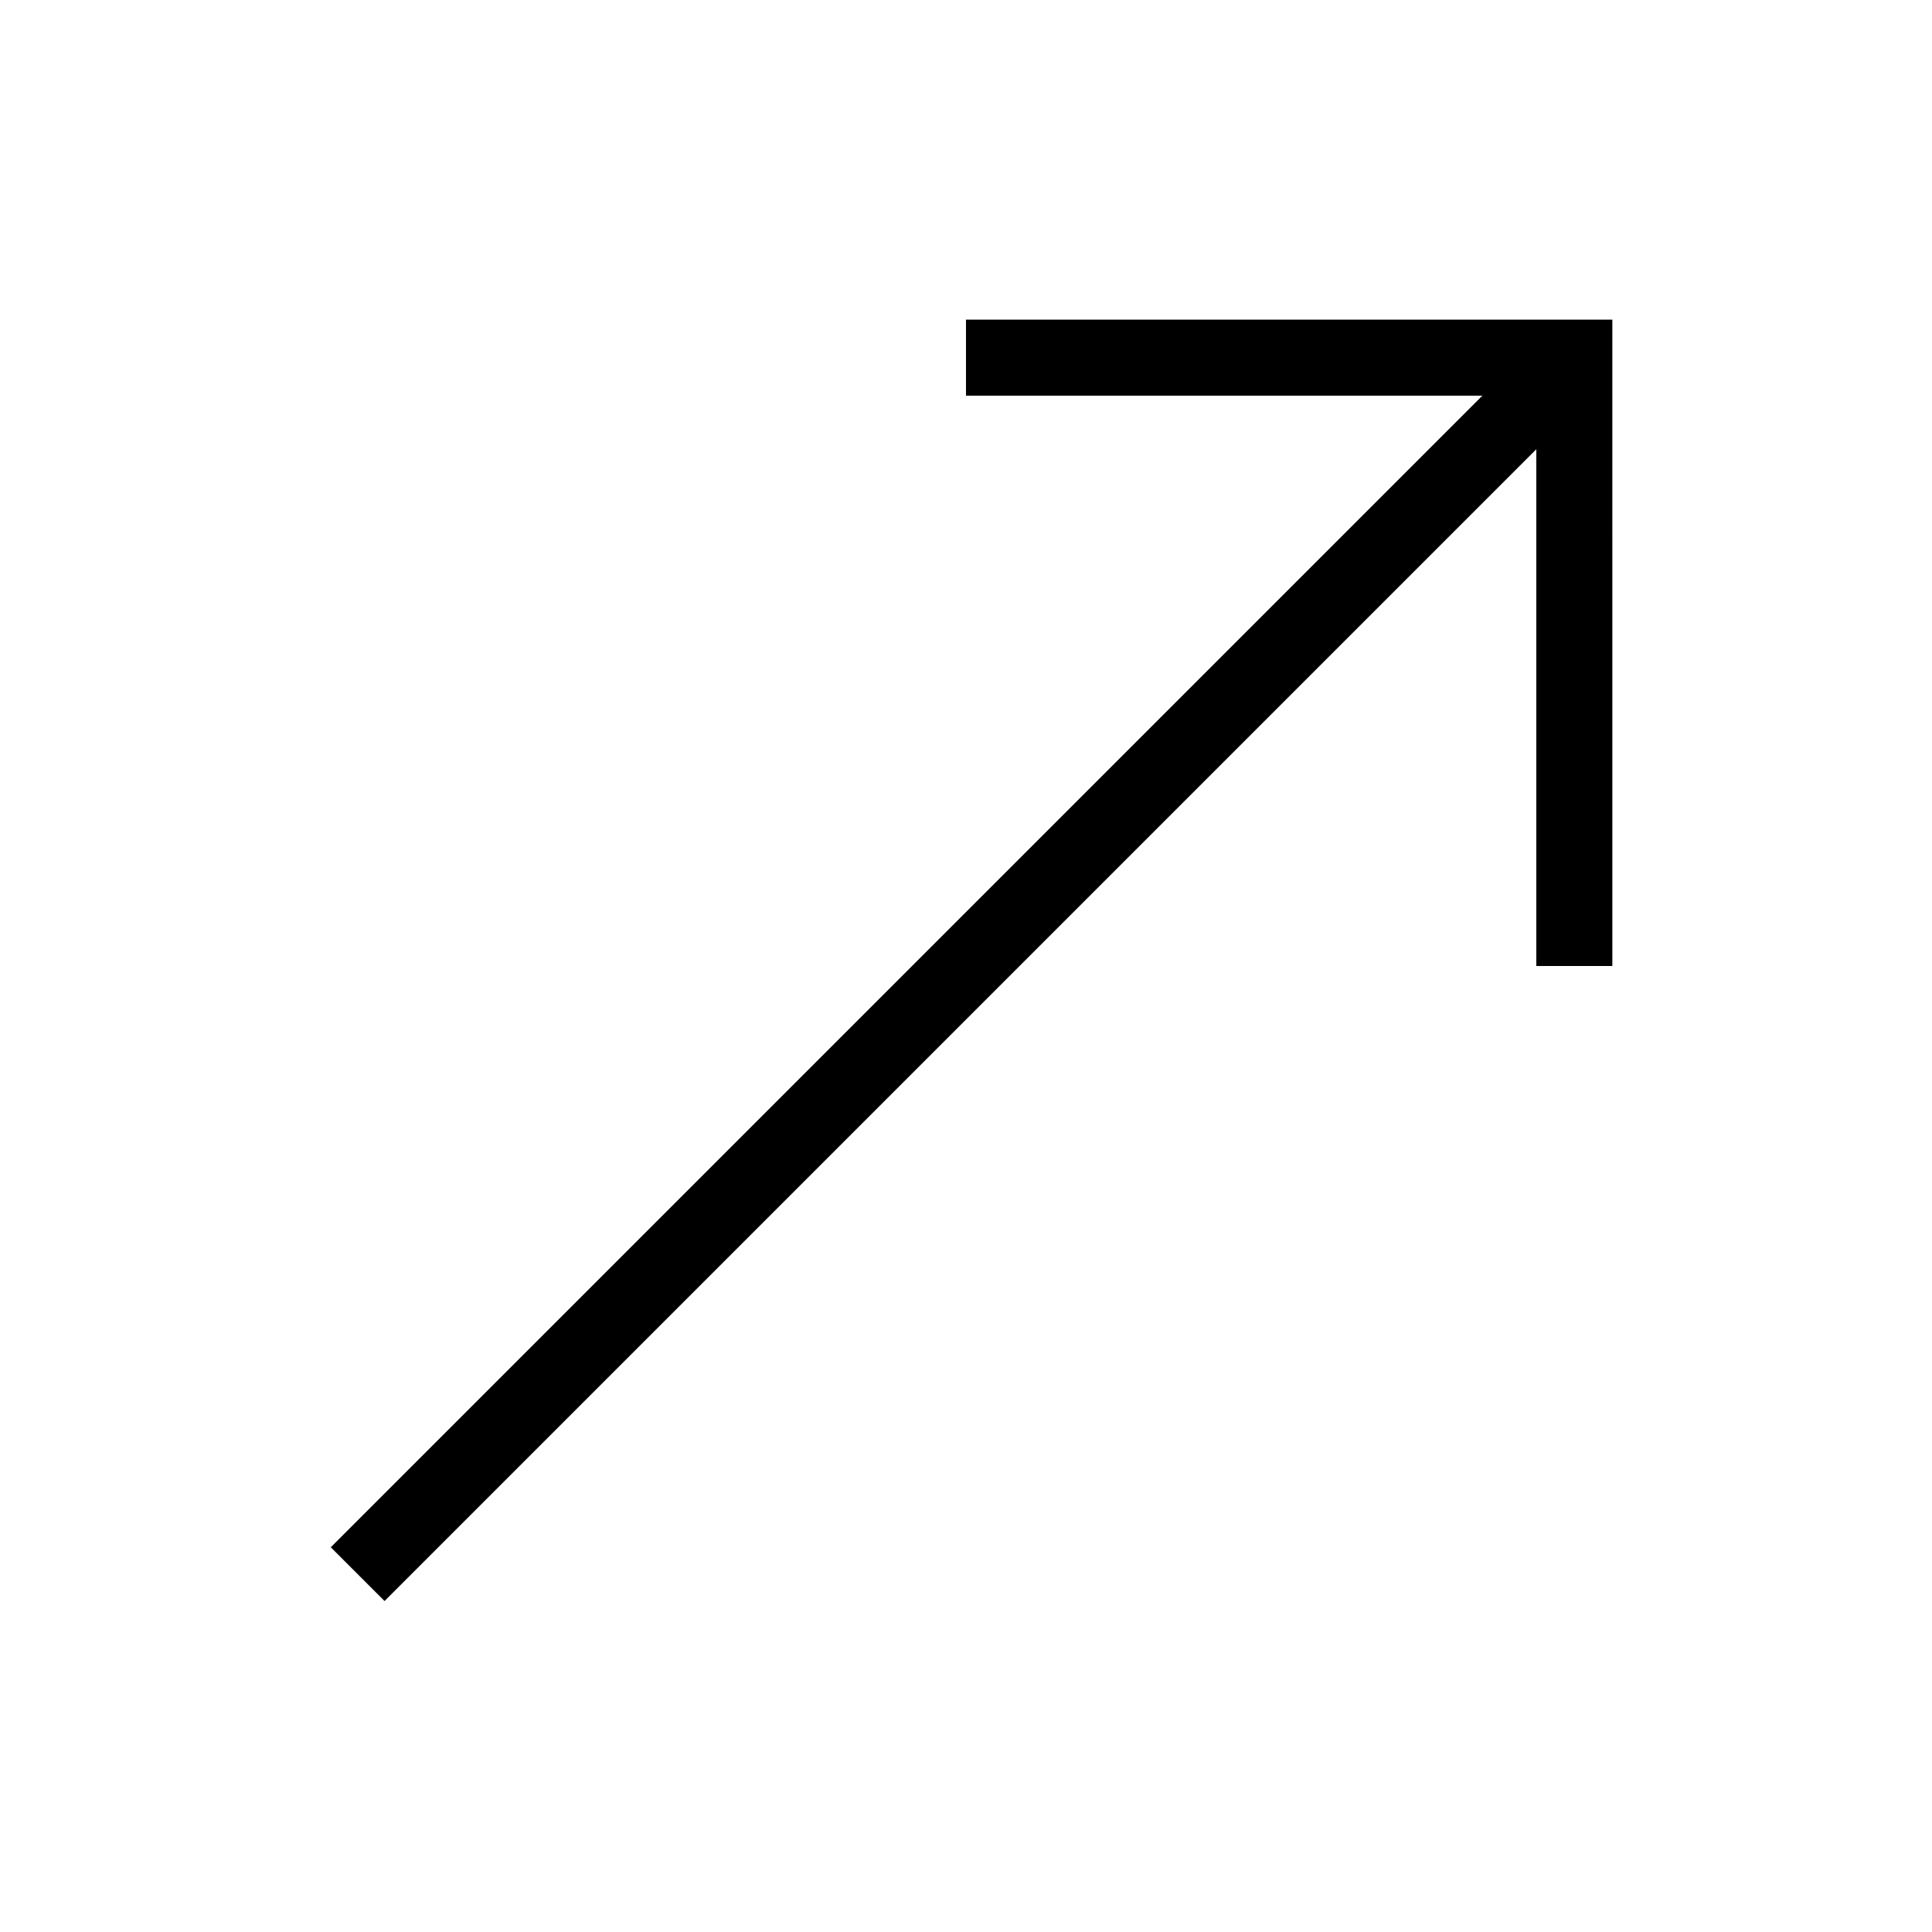
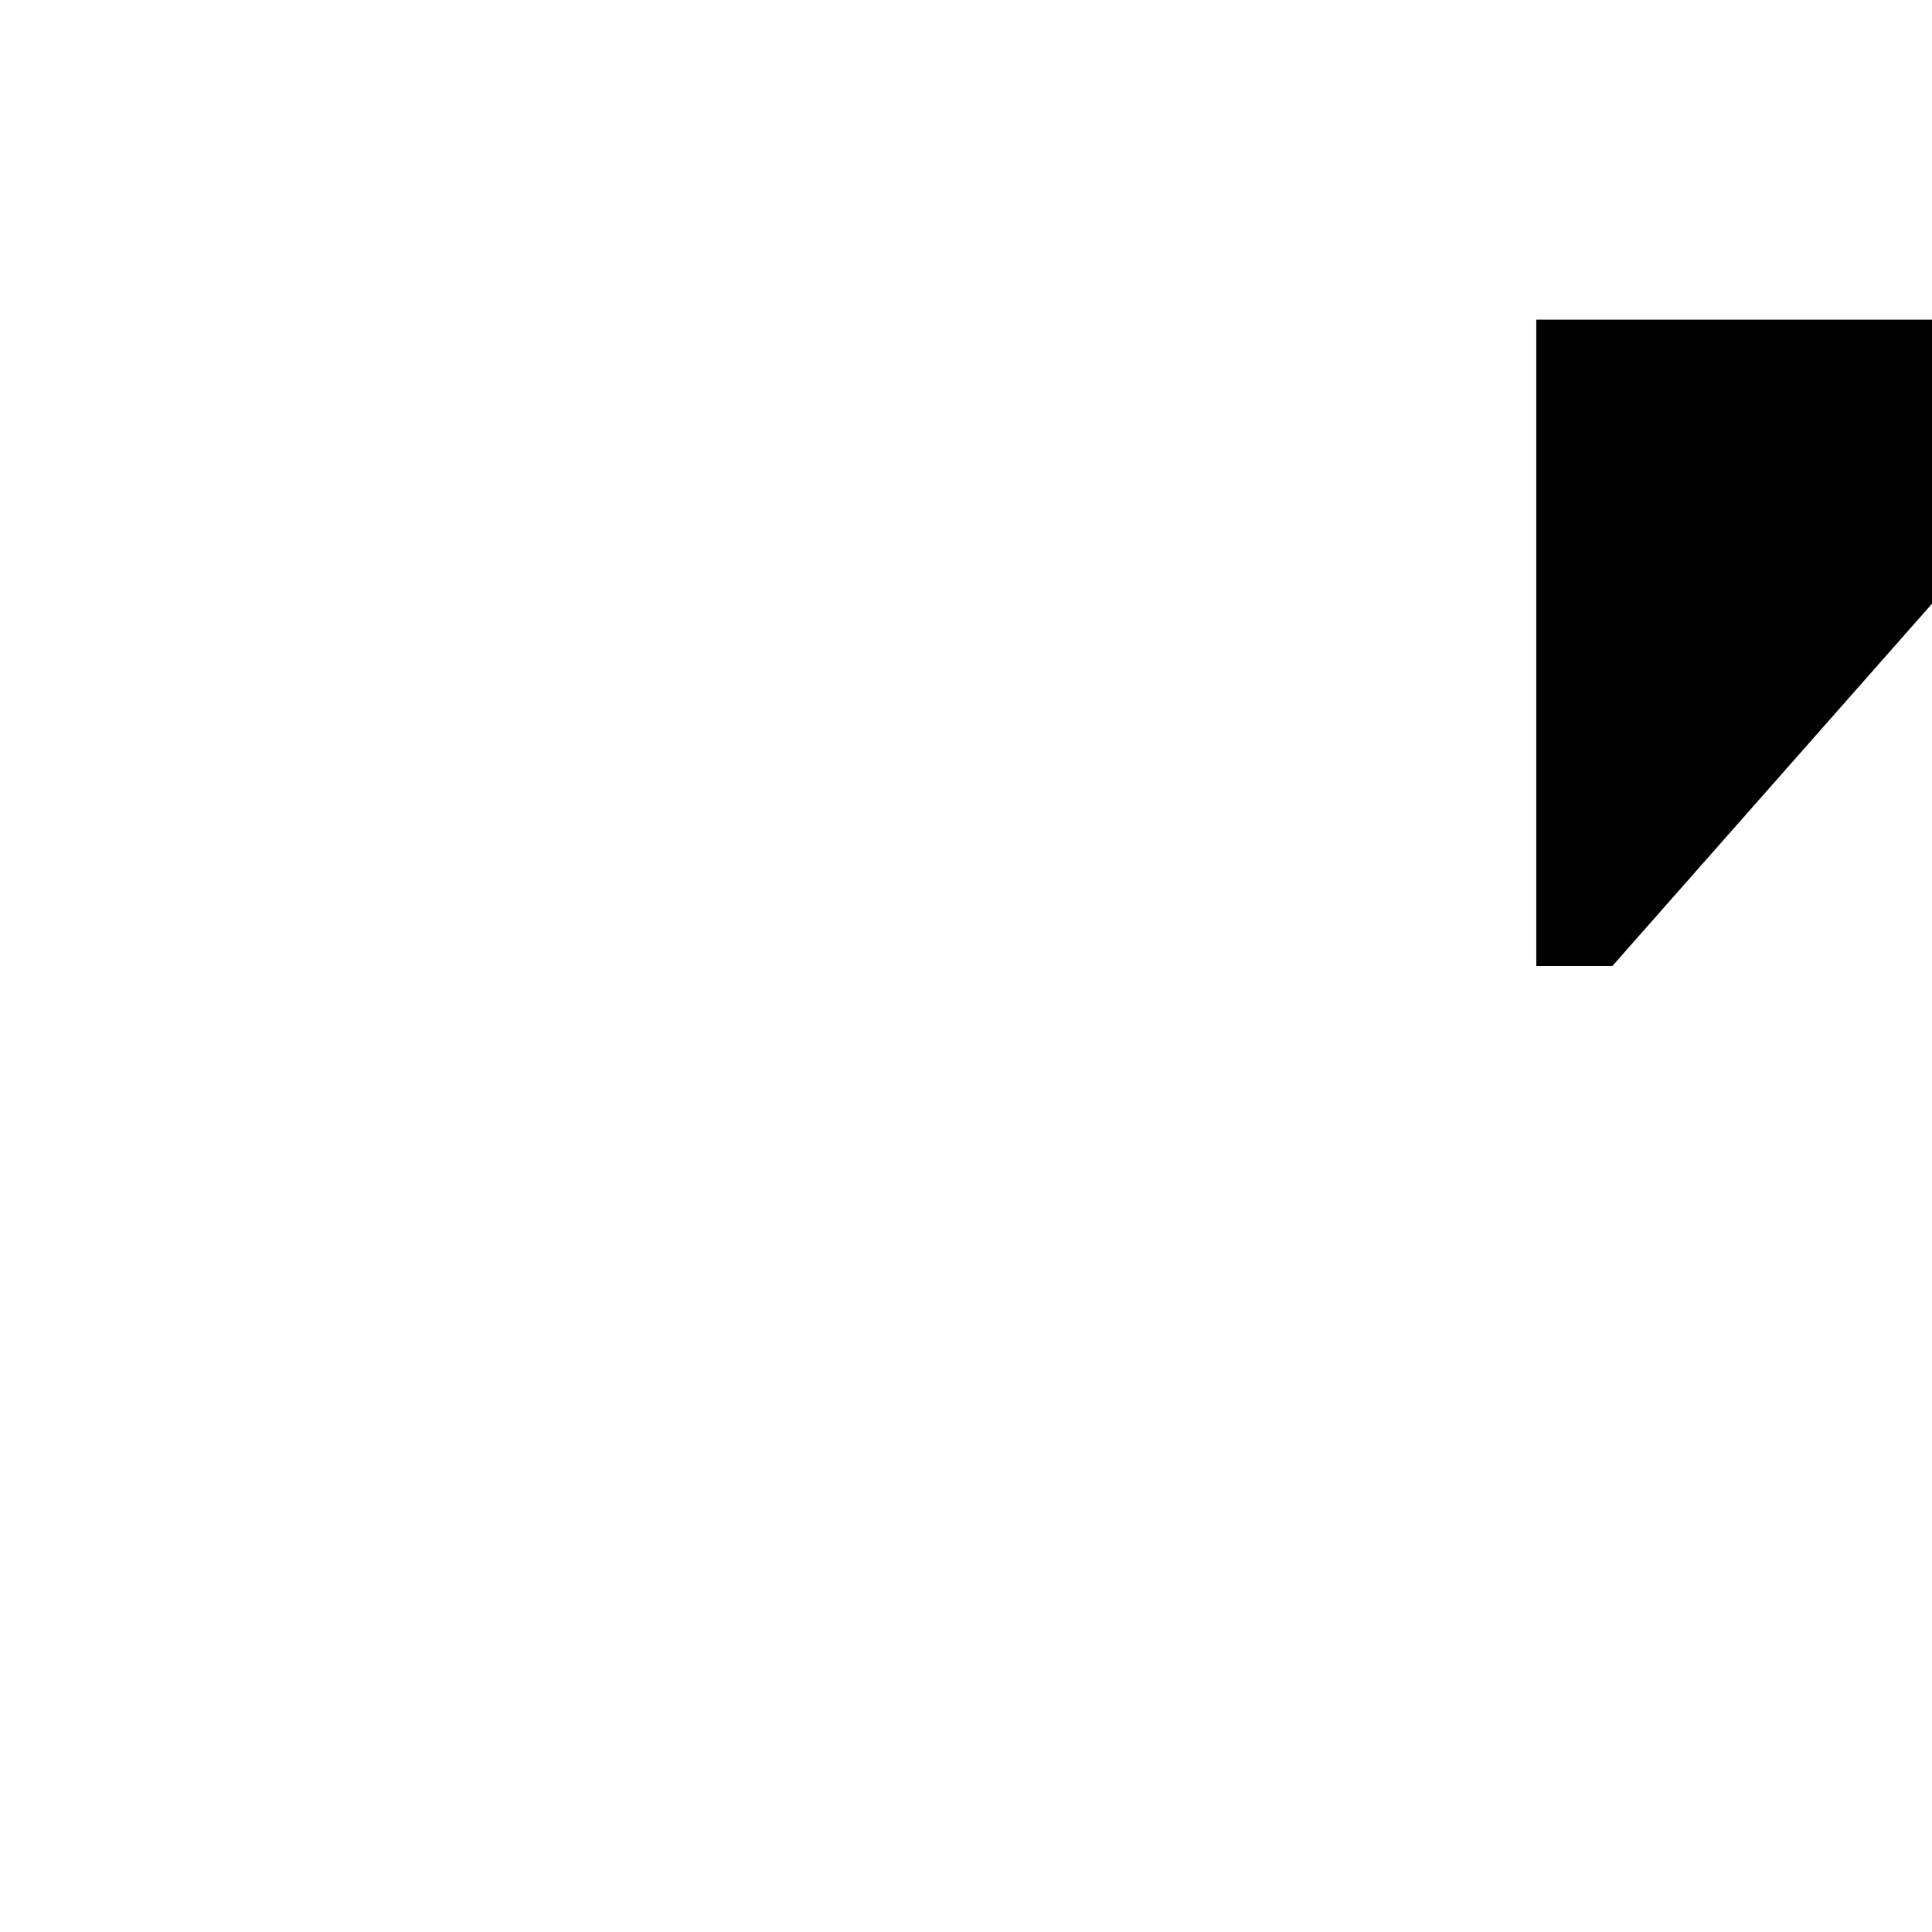
<svg xmlns="http://www.w3.org/2000/svg" fill="#000000" width="800px" height="800px" version="1.1" viewBox="144 144 512 512">
  <g>
-     <path d="m231.66 554.04 322.48-322.48 14.25 14.25-322.48 322.48z" />
-     <path d="m571.29 400h-20.152v-151.14h-151.14v-20.152h171.29z" />
+     <path d="m571.29 400h-20.152v-151.14v-20.152h171.29z" />
  </g>
</svg>